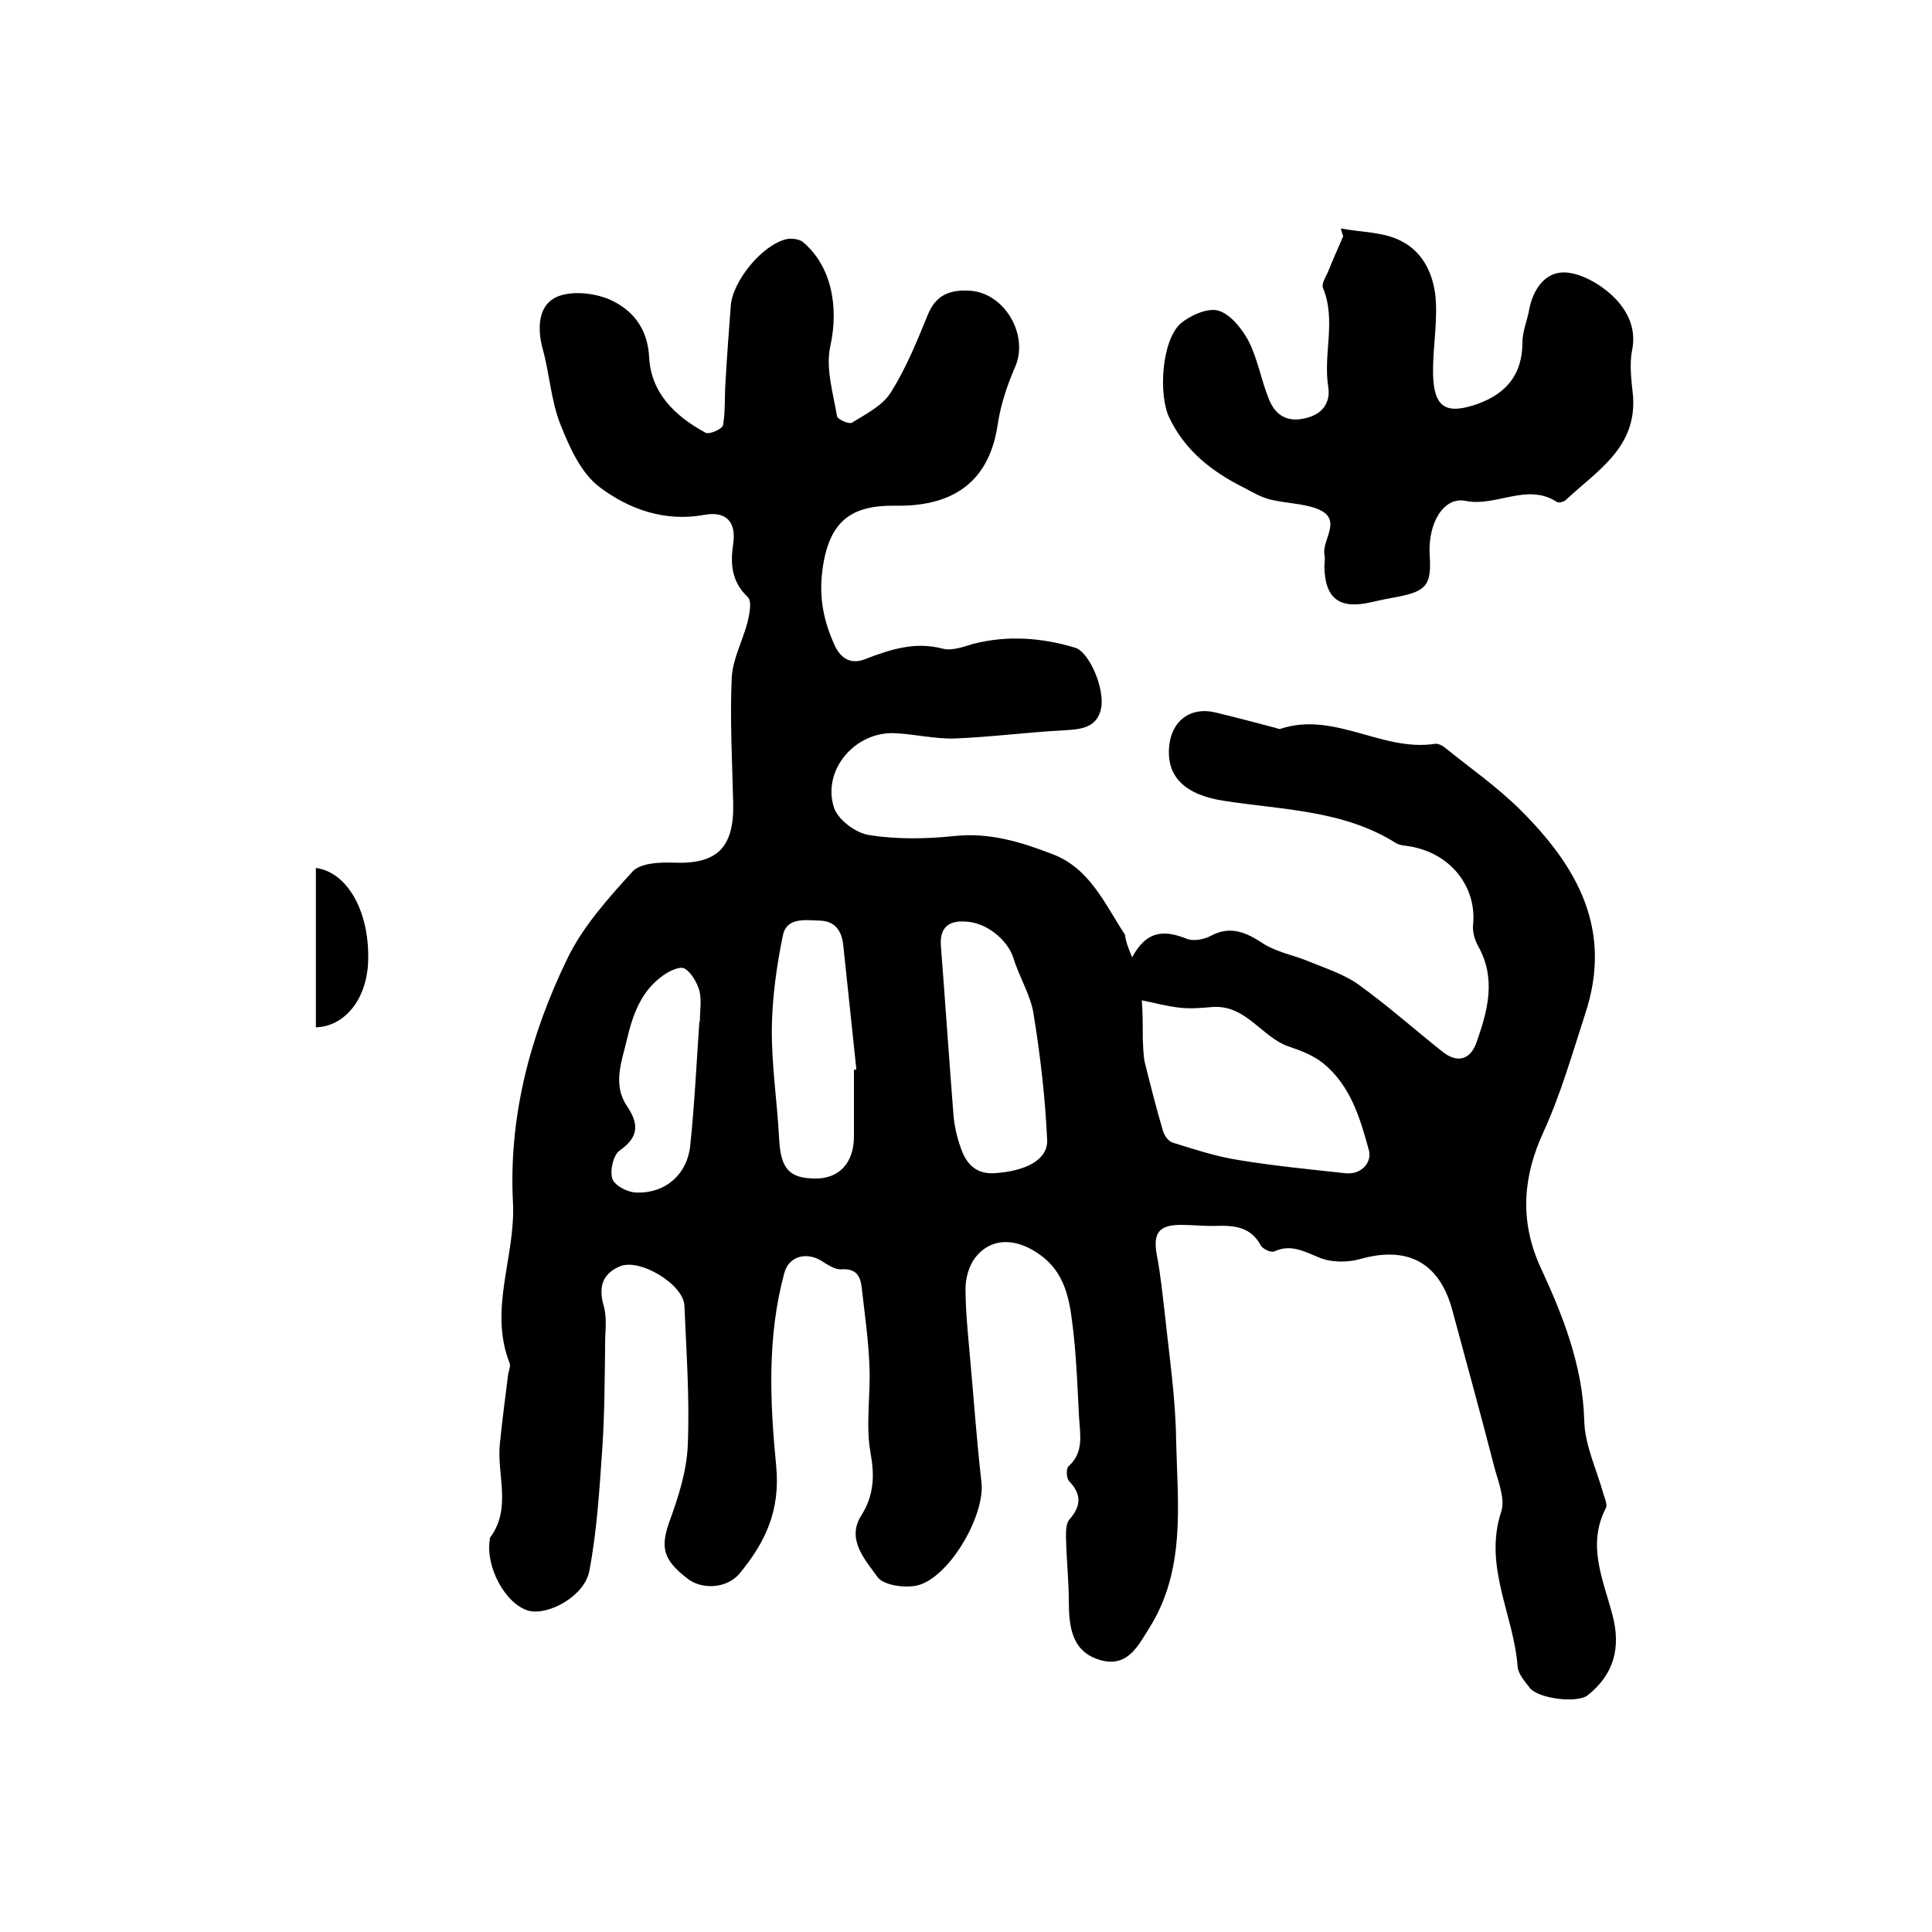
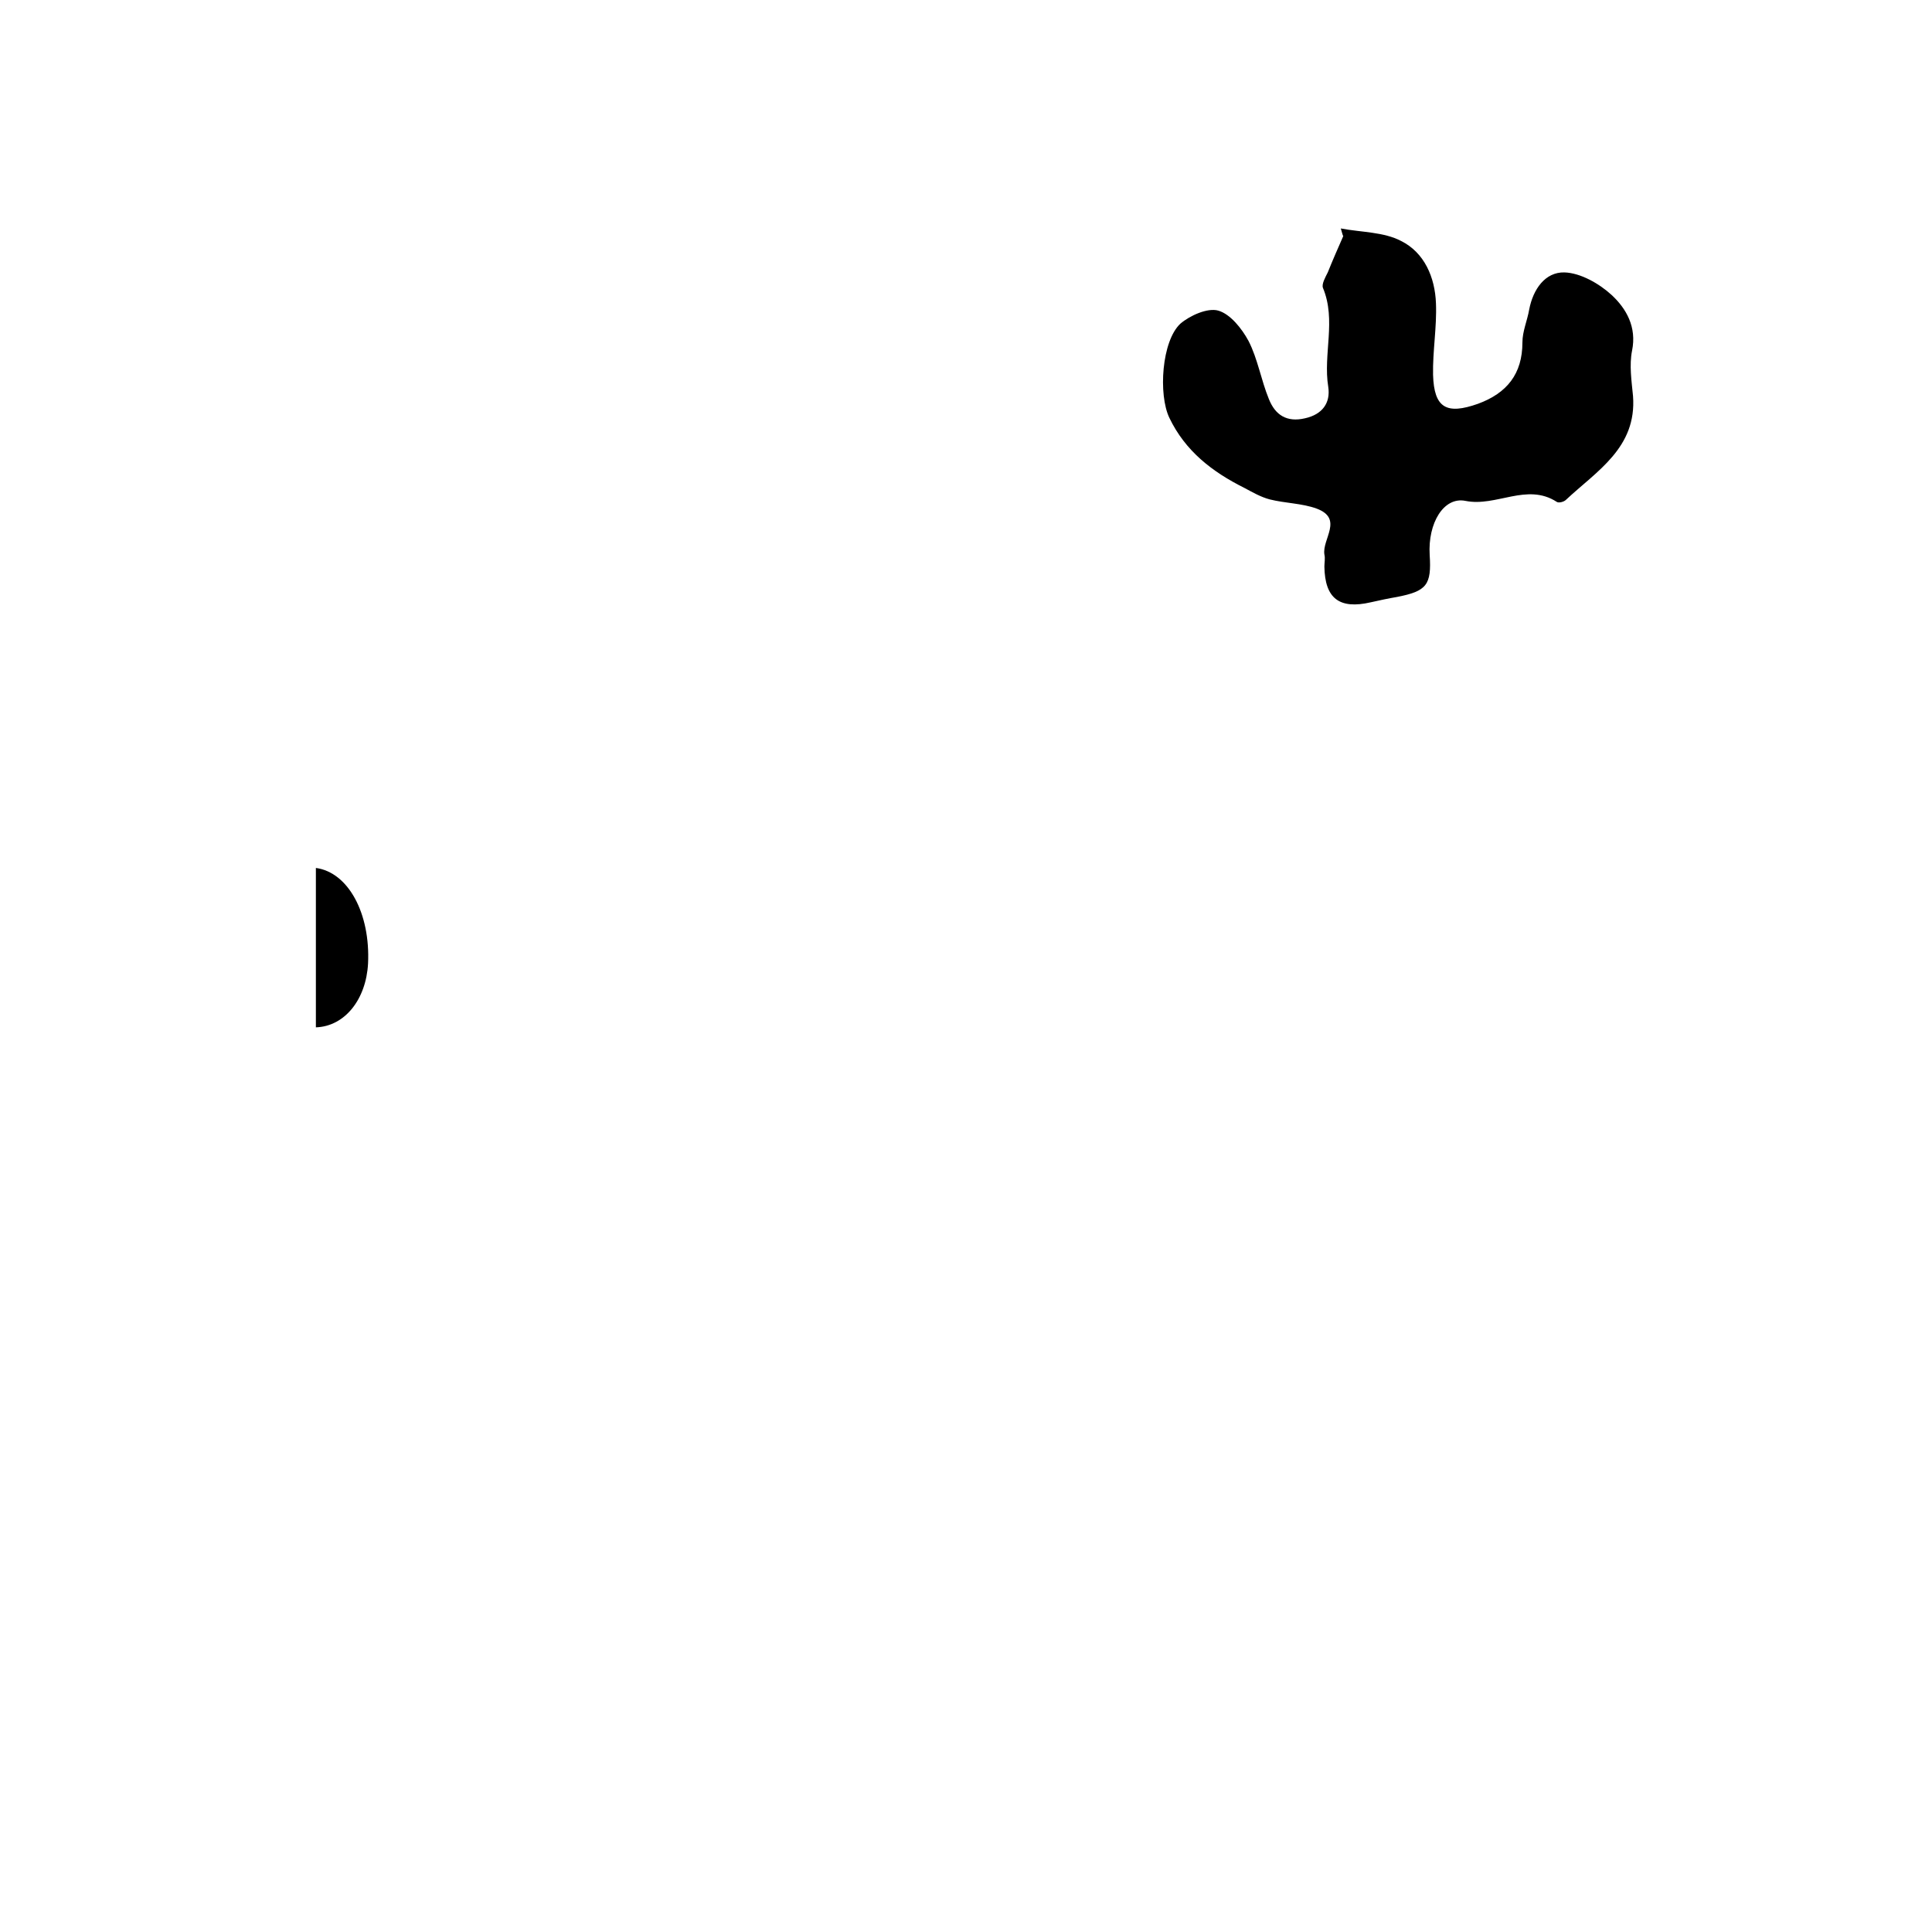
<svg xmlns="http://www.w3.org/2000/svg" version="1.1" id="图层_1" x="0px" y="0px" viewBox="0 0 400 400" style="enable-background:new 0 0 400 400;" xml:space="preserve">
  <style type="text/css">
	.st0{fill:#FFFFFF;}
</style>
  <g>
-     <path d="M234.4,198.2c3.1-5.8,6.9-5.6,11.4-3.8c1.3,0.5,3.5,0.1,4.8-0.6c4.2-2.3,7.5-0.7,11,1.6c2.7,1.7,6,2.3,9,3.5   c3.6,1.5,7.5,2.7,10.6,4.9c6,4.3,11.6,9.3,17.4,13.9c3.2,2.6,5.9,1.6,7.1-1.9c2.3-6.5,4.1-13.1,0.4-19.8c-0.8-1.4-1.3-3.2-1.1-4.7   c0.7-7.5-4.5-15-14-16.2c-0.7-0.1-1.4-0.2-1.9-0.5c-10.9-6.9-23.5-6.9-35.7-8.8c-7.9-1.2-12.1-4.9-11.3-11.6   c0.6-5.1,4.5-7.9,9.5-6.7c4.2,1,8.3,2.1,12.5,3.2c0.3,0.1,0.7,0.3,1,0.2c11.1-3.7,21.1,4.8,32,3.1c0.7-0.1,1.6,0.4,2.2,0.9   c5.2,4.2,10.8,8.1,15.6,12.9c11.6,11.6,19.1,24.6,13.3,42.1c-2.7,8.3-5,16.5-8.7,24.6c-3.9,8.5-5.2,17.8-0.5,28   c4.5,9.7,8.7,20.2,9,31.6c0.1,5.1,2.6,10.2,4,15.3c0.3,0.9,0.8,2.1,0.5,2.8c-4,7.6-0.6,14.8,1.3,22c1.9,7,0.3,12.5-5.1,16.8   c-2.2,1.7-10.5,0.7-12.1-1.7c-1-1.3-2.3-2.8-2.4-4.3c-0.8-10.7-7.1-20.7-3.4-32c0.9-2.6-0.6-6.2-1.4-9.2   c-2.8-10.9-5.8-21.7-8.7-32.5c-2.3-8.6-8-13.8-19.2-10.6c-2.6,0.7-5.8,0.7-8.3-0.3c-3.2-1.3-5.9-2.9-9.4-1.3   c-0.6,0.3-2.4-0.5-2.8-1.3c-2-3.7-5.3-4.1-9-4c-2.5,0.1-5-0.2-7.5-0.2c-4.6,0-5.8,1.7-5,6.2c0.8,4.1,1.2,8.4,1.7,12.5   c0.9,8.6,2.2,17.2,2.3,25.8c0.3,13.3,2.1,27-5.7,39.2c-2.2,3.5-4.4,8-10,6.4c-4.8-1.4-6.5-5-6.5-11.6c0-4.6-0.5-9.2-0.6-13.9   c0-1.3,0-2.9,0.8-3.7c2.4-2.8,2.4-5.2-0.2-7.9c-0.5-0.6-0.6-2.5-0.1-3c3.3-2.9,2.4-6.7,2.2-10.3c-0.3-5.6-0.5-11.3-1.1-16.9   c-0.7-6-1.2-12.3-6.7-16.4c-5-3.8-10.4-3.9-13.7,0.4c-1.3,1.7-2,4.2-2,6.4c0,4.6,0.5,9.3,0.9,13.9c0.8,8.7,1.4,17.5,2.4,26.2   c0.8,6.9-6.8,20-13.5,21.4c-2.6,0.5-6.9-0.1-8.1-1.9c-2.5-3.5-6.4-7.7-3.3-12.6c2.7-4.3,2.8-8.3,1.9-13.2c-1-5.8,0.1-12-0.2-17.9   c-0.2-5.4-1-10.8-1.6-16.2c-0.3-2.5-1.3-3.9-4.2-3.7c-1.4,0.1-2.9-1-4.2-1.8c-3.2-1.9-6.7-0.8-7.6,2.5c-3.6,13.2-3,26.7-1.7,40   c0.9,9.3-2.3,15.9-7.6,22.3c-2.6,3.1-7.8,3.4-10.8,1c-5.1-3.9-5.5-6.5-3.8-11.5c1.9-5.2,3.7-10.7,3.9-16.2   c0.4-9.6-0.3-19.2-0.7-28.8c-0.2-4.4-9.3-9.9-13.4-8.1c-3.7,1.6-4.4,4.4-3.3,8.2c0.6,2.1,0.4,4.4,0.3,6.6   c-0.1,7.6-0.1,15.3-0.6,22.9c-0.6,8.5-1.1,17.1-2.7,25.4c-1,5.2-8.5,9.2-12.5,8.2c-4.8-1.3-9-9-8.1-14.7c0-0.2,0-0.4,0.1-0.5   c4.5-6.1,1.3-13,2-19.5c0.5-4.8,1.1-9.5,1.7-14.2c0.1-0.8,0.6-1.8,0.3-2.4c-4.4-11.2,1.3-22.1,0.7-33.3   c-0.9-17.8,3.6-34.6,11.2-50.3c3.2-6.7,8.5-12.6,13.6-18.2c1.6-1.7,5.5-1.9,8.3-1.8c9.1,0.4,12.7-3,12.5-12.3   c-0.2-8.7-0.7-17.3-0.3-26c0.2-3.9,2.3-7.7,3.3-11.6c0.4-1.7,0.9-4.3,0-5.1c-3.4-3.2-3.6-7-3-11c0.7-4.8-1.7-6.8-6-6   c-8.2,1.5-15.6-1.2-21.6-5.7c-3.9-2.9-6.3-8.3-8.2-13.1c-1.9-4.8-2.2-10.3-3.6-15.4c-1.2-4.3-1-9,2.6-10.8c3-1.5,7.9-1,11.2,0.4   c4.7,2.1,7.9,5.9,8.2,12c0.4,7.4,5.4,12.2,11.7,15.6c0.8,0.4,3.5-0.8,3.6-1.6c0.5-2.9,0.3-5.8,0.5-8.8c0.3-5.3,0.7-10.6,1.1-15.9   c0.4-5.2,6.6-12.7,11.6-13.8c1-0.2,2.4,0,3.2,0.5c6.1,5,7.6,13.6,5.8,21.7c-1,4.5,0.6,9.7,1.4,14.5c0.1,0.6,2.5,1.7,3.1,1.3   c2.9-1.8,6.3-3.5,8-6.2c3.1-4.9,5.4-10.5,7.6-15.9c1.7-4.4,4.7-5.5,9-5.2c7.1,0.6,12,9.2,9.2,15.7c-1.7,3.9-3.1,8.1-3.7,12.4   c-2,12.5-10.4,16.6-21.2,16.4c-8.9-0.1-13.6,3-15,13.1c-0.8,5.9,0.2,10.7,2.5,15.8c1.4,3,3.6,4,6.5,2.8c5.2-2,10.2-3.6,15.9-2.1   c1.9,0.5,4.3-0.4,6.3-1c7.1-1.8,14.1-1.3,21.1,0.8c2.8,0.8,6.1,8.2,5.4,12.4c-0.8,4.2-4.1,4.5-7.7,4.7c-7.6,0.4-15.1,1.4-22.7,1.7   c-4.1,0.1-8.2-0.9-12.3-1.1c-8.3-0.4-15.2,7.7-12.6,15.5c0.9,2.5,4.5,5.2,7.3,5.6c5.7,0.9,11.7,0.8,17.5,0.2   c7.3-0.8,13.8,1.2,20.3,3.7c7.8,2.9,10.9,10.3,15.1,16.7C233.1,194.9,233.4,195.8,234.4,198.2z M236.6,215.1   c0.1,1.8,0.1,3.3,0.4,4.8c1.2,4.8,2.4,9.6,3.8,14.3c0.3,1,1.2,2.2,2.1,2.4c4.5,1.4,9.1,2.9,13.7,3.6c7.3,1.2,14.6,1.9,21.9,2.7   c3.6,0.4,5.6-2.5,4.9-4.8c-1.8-6.6-3.8-13.4-9.5-18c-2-1.6-4.6-2.6-7-3.4c-5.7-1.9-8.9-8.8-16-8.2c-2.3,0.2-4.6,0.4-6.9,0.1   c-2.6-0.3-5.1-1-7.6-1.5C236.6,209.8,236.6,212.6,236.6,215.1z M199.8,190.8c-3-0.2-5.3,0.9-5,5c0.9,11.7,1.7,23.4,2.6,35   c0.2,2.3,0.7,4.6,1.5,6.8c1.1,3.3,3.1,5.5,6.9,5.3c6.6-0.4,11.2-2.8,11-6.9c-0.4-8.7-1.4-17.4-2.8-26c-0.6-4-3-7.7-4.2-11.7   C208.6,194.6,204.2,190.9,199.8,190.8z M176.8,221.5c0.2,0,0.3-0.1,0.5-0.1c-0.9-8.5-1.8-17-2.7-25.6c-0.3-3-1.6-5.1-4.9-5.2   c-3-0.1-6.8-0.7-7.6,3c-1.3,6.3-2.2,12.8-2.3,19.1c-0.1,7.6,1.1,15.3,1.5,22.9c0.3,6.3,2,8.4,7.6,8.4c4.9,0,7.9-3.3,7.9-8.7   C176.8,230.8,176.8,226.1,176.8,221.5z M144.8,211.5c0,0,0.1,0,0.1,0c0-2.2,0.4-4.4-0.1-6.4c-0.5-1.7-1.7-3.8-3.1-4.6   c-1-0.5-3.3,0.6-4.6,1.6c-4.4,3.2-6.1,8-7.3,13.1c-1.1,4.7-3,9.3,0,13.8c2.5,3.7,2.5,6.4-1.5,9.2c-1.3,0.9-2.1,4.2-1.5,5.9   c0.5,1.4,3.2,2.8,5,2.8c6,0.2,10.5-3.8,11.1-9.7C143.8,228.7,144.2,220.1,144.8,211.5z" />
    <path d="M277.6,47.3c4.2,0.8,8.9,0.7,12.5,2.6c4.8,2.4,7,7.5,7.2,12.9c0.2,4.9-0.7,9.9-0.6,14.8c0.2,6.9,2.8,8.3,9.3,6   c6-2.2,9.2-6.2,9.2-12.7c0-2.3,1-4.5,1.4-6.8c0.8-4.2,3.3-7.8,7.3-7.7c3.3,0.1,7.2,2.3,9.8,4.7c3,2.8,5.2,6.6,4.2,11.5   c-0.6,3-0.1,6.3,0.2,9.4c0.8,10.7-7.5,15.5-13.9,21.5c-0.4,0.4-1.5,0.7-1.9,0.4c-6.2-4-12.5,1.1-18.9-0.2   c-4.5-0.9-7.8,4.6-7.4,11.2c0.4,6.2-0.6,7.5-6.8,8.7c-1.8,0.3-3.6,0.7-5.4,1.1c-6.5,1.5-9.5-0.8-9.6-7.4c0-0.8,0.2-1.7,0-2.5   c-0.5-3.2,4-7.4-1.6-9.5c-3-1.1-6.5-1.1-9.7-1.9c-1.9-0.5-3.6-1.5-5.3-2.4c-6.6-3.3-12.2-7.6-15.5-14.5c-2.3-4.8-1.6-15.9,2.3-19.5   c2-1.7,5.6-3.3,7.8-2.7c2.5,0.7,4.9,3.7,6.3,6.3c1.9,3.7,2.6,8.1,4.2,12c1.3,3.3,3.7,4.9,7.5,4c3.6-0.8,5.3-3.2,4.8-6.5   c-1.1-6.8,1.7-13.8-1.1-20.5c-0.3-0.8,0.5-2.2,1-3.2c1-2.5,2.1-5,3.2-7.5C277.9,48.5,277.8,47.9,277.6,47.3z" />
    <path d="M65.4,179.7c6.7,0.9,11.3,9.4,10.8,19.8c-0.4,7.4-4.8,13-10.8,13.2C65.4,201.7,65.4,190.7,65.4,179.7z" />
  </g>
</svg>